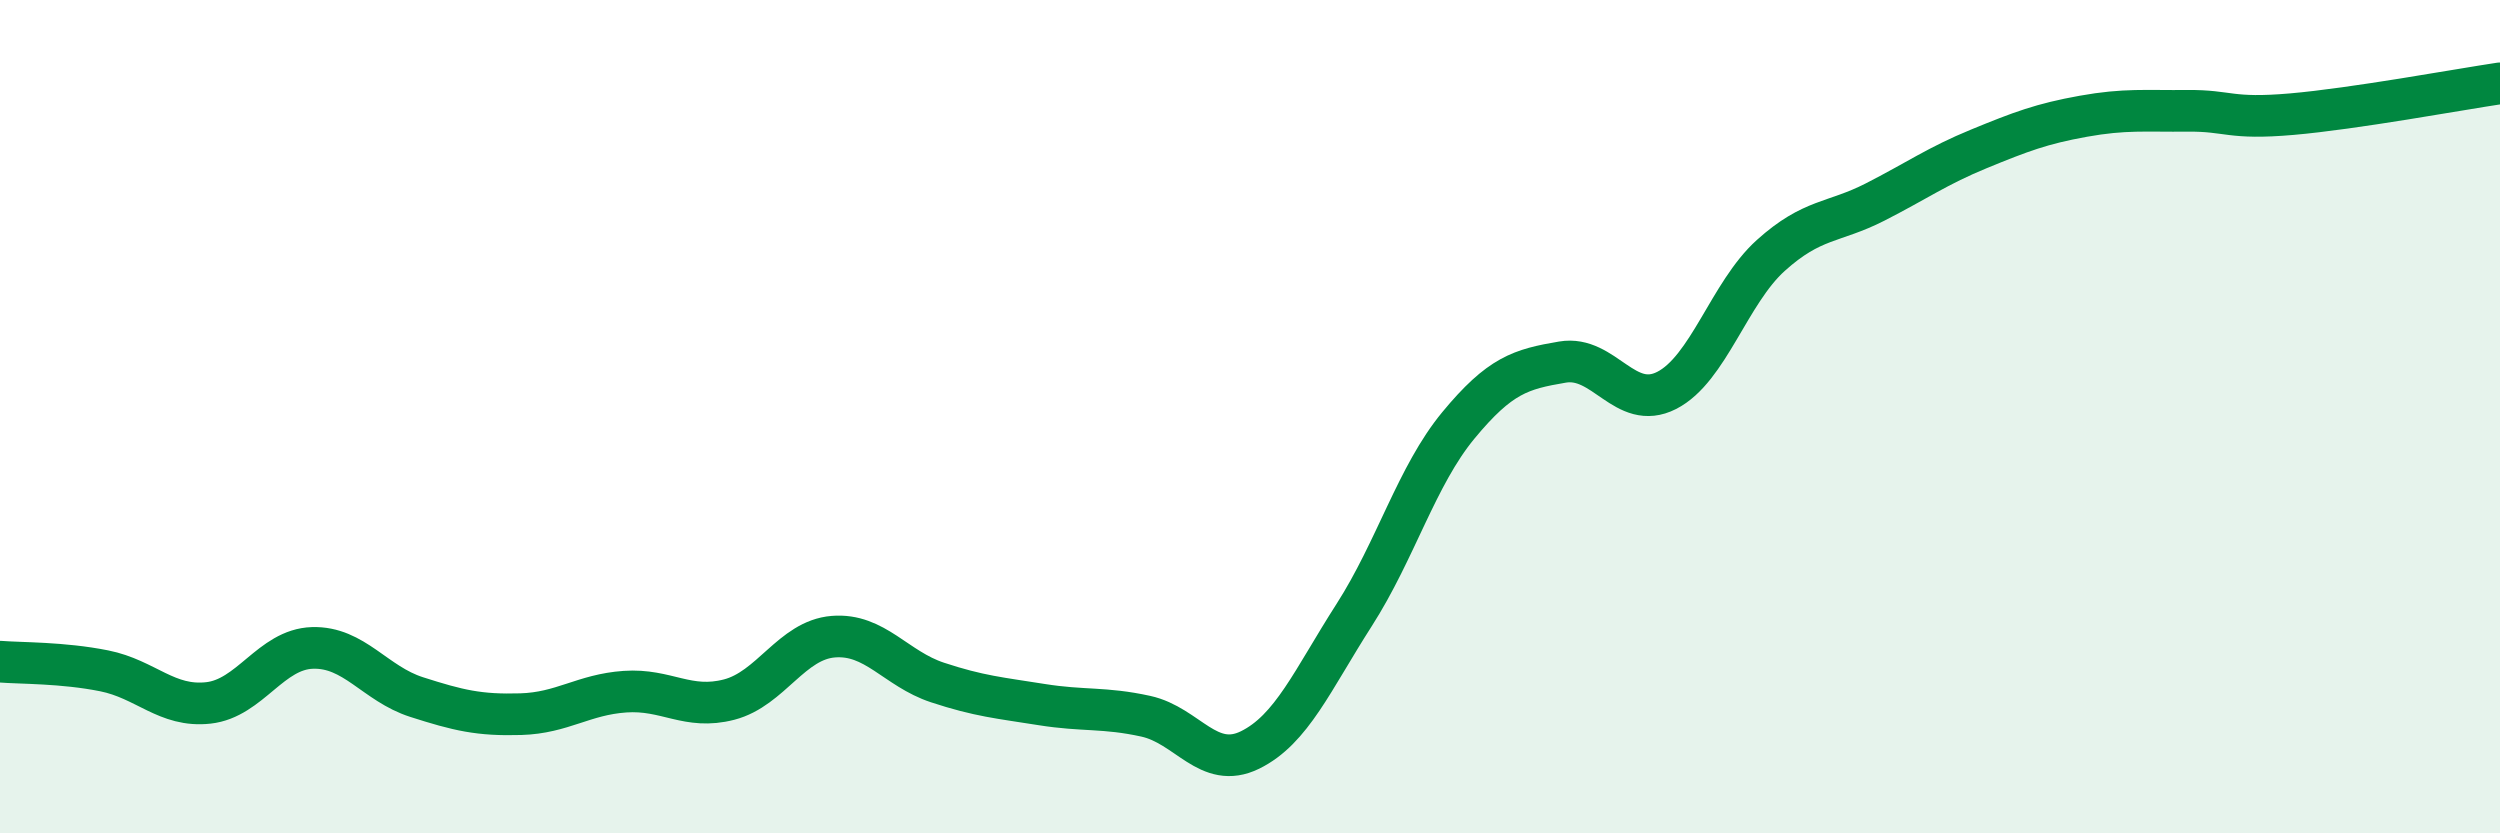
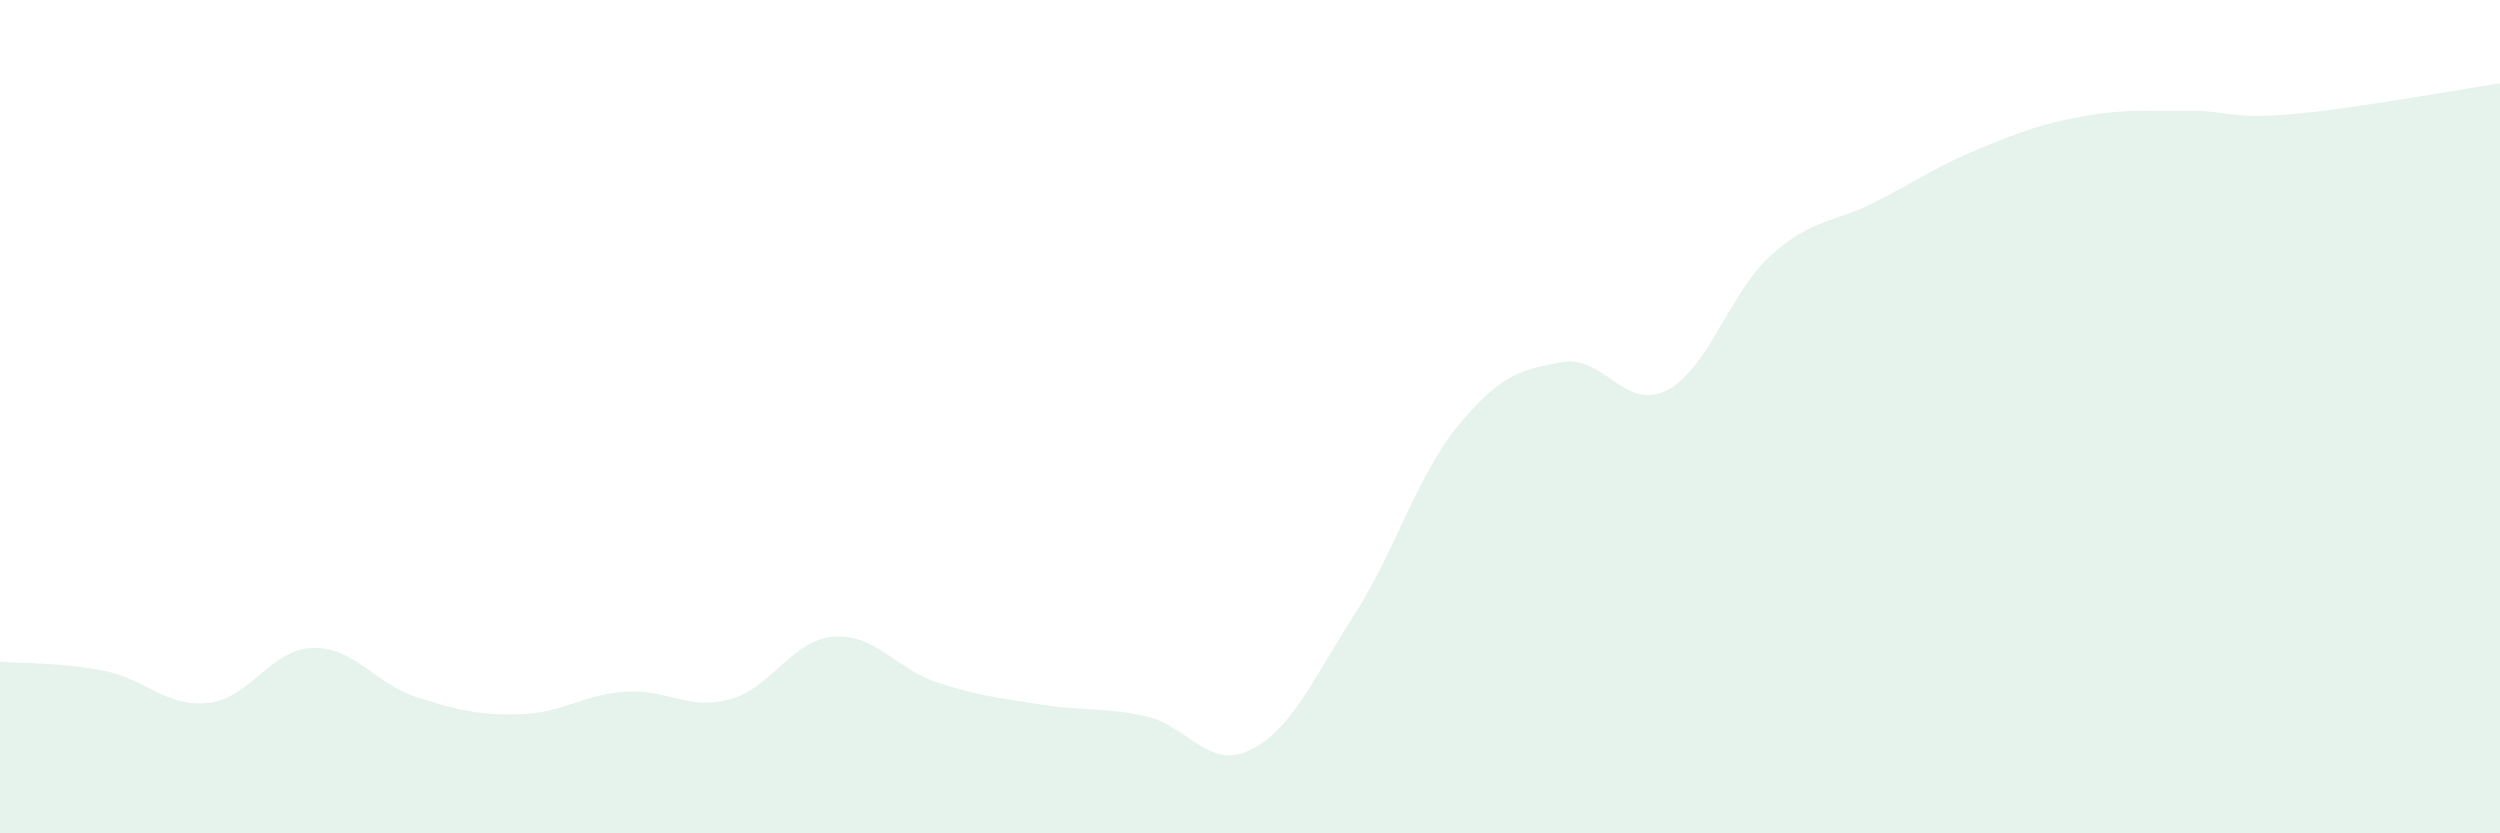
<svg xmlns="http://www.w3.org/2000/svg" width="60" height="20" viewBox="0 0 60 20">
  <path d="M 0,15.88 C 0.5,15.92 1.5,15.9 2.5,16.1 C 3.5,16.3 4,16.98 5,16.87 C 6,16.76 6.5,15.58 7.5,15.55 C 8.5,15.52 9,16.41 10,16.73 C 11,17.05 11.5,17.17 12.5,17.14 C 13.5,17.11 14,16.67 15,16.6 C 16,16.53 16.5,17.05 17.5,16.79 C 18.5,16.53 19,15.36 20,15.28 C 21,15.2 21.5,16.05 22.5,16.38 C 23.5,16.71 24,16.75 25,16.91 C 26,17.07 26.5,16.97 27.5,17.19 C 28.5,17.41 29,18.49 30,18 C 31,17.51 31.5,16.32 32.5,14.76 C 33.5,13.2 34,11.42 35,10.21 C 36,9 36.5,8.86 37.5,8.69 C 38.5,8.52 39,9.88 40,9.37 C 41,8.86 41.5,7.03 42.5,6.13 C 43.5,5.23 44,5.36 45,4.85 C 46,4.34 46.5,3.98 47.5,3.57 C 48.5,3.16 49,2.97 50,2.79 C 51,2.61 51.5,2.67 52.5,2.66 C 53.5,2.65 53.5,2.87 55,2.74 C 56.5,2.61 59,2.15 60,2L60 20L0 20Z" fill="#008740" opacity="0.1" stroke-linecap="round" stroke-linejoin="round" />
-   <path d="M 0,15.88 C 0.5,15.92 1.5,15.9 2.5,16.1 C 3.5,16.3 4,16.98 5,16.87 C 6,16.76 6.5,15.58 7.5,15.55 C 8.5,15.52 9,16.41 10,16.73 C 11,17.05 11.5,17.17 12.5,17.14 C 13.5,17.11 14,16.67 15,16.6 C 16,16.53 16.5,17.05 17.5,16.79 C 18.5,16.53 19,15.36 20,15.28 C 21,15.2 21.5,16.05 22.5,16.38 C 23.5,16.71 24,16.75 25,16.91 C 26,17.07 26.5,16.97 27.5,17.19 C 28.5,17.41 29,18.49 30,18 C 31,17.51 31.5,16.32 32.5,14.76 C 33.5,13.2 34,11.42 35,10.21 C 36,9 36.5,8.86 37.5,8.69 C 38.5,8.52 39,9.88 40,9.37 C 41,8.86 41.5,7.03 42.5,6.13 C 43.5,5.23 44,5.36 45,4.85 C 46,4.34 46.5,3.98 47.5,3.57 C 48.5,3.16 49,2.97 50,2.79 C 51,2.61 51.5,2.67 52.5,2.66 C 53.5,2.65 53.5,2.87 55,2.74 C 56.5,2.61 59,2.15 60,2" stroke="#008740" stroke-width="1" fill="none" stroke-linecap="round" stroke-linejoin="round" />
</svg>